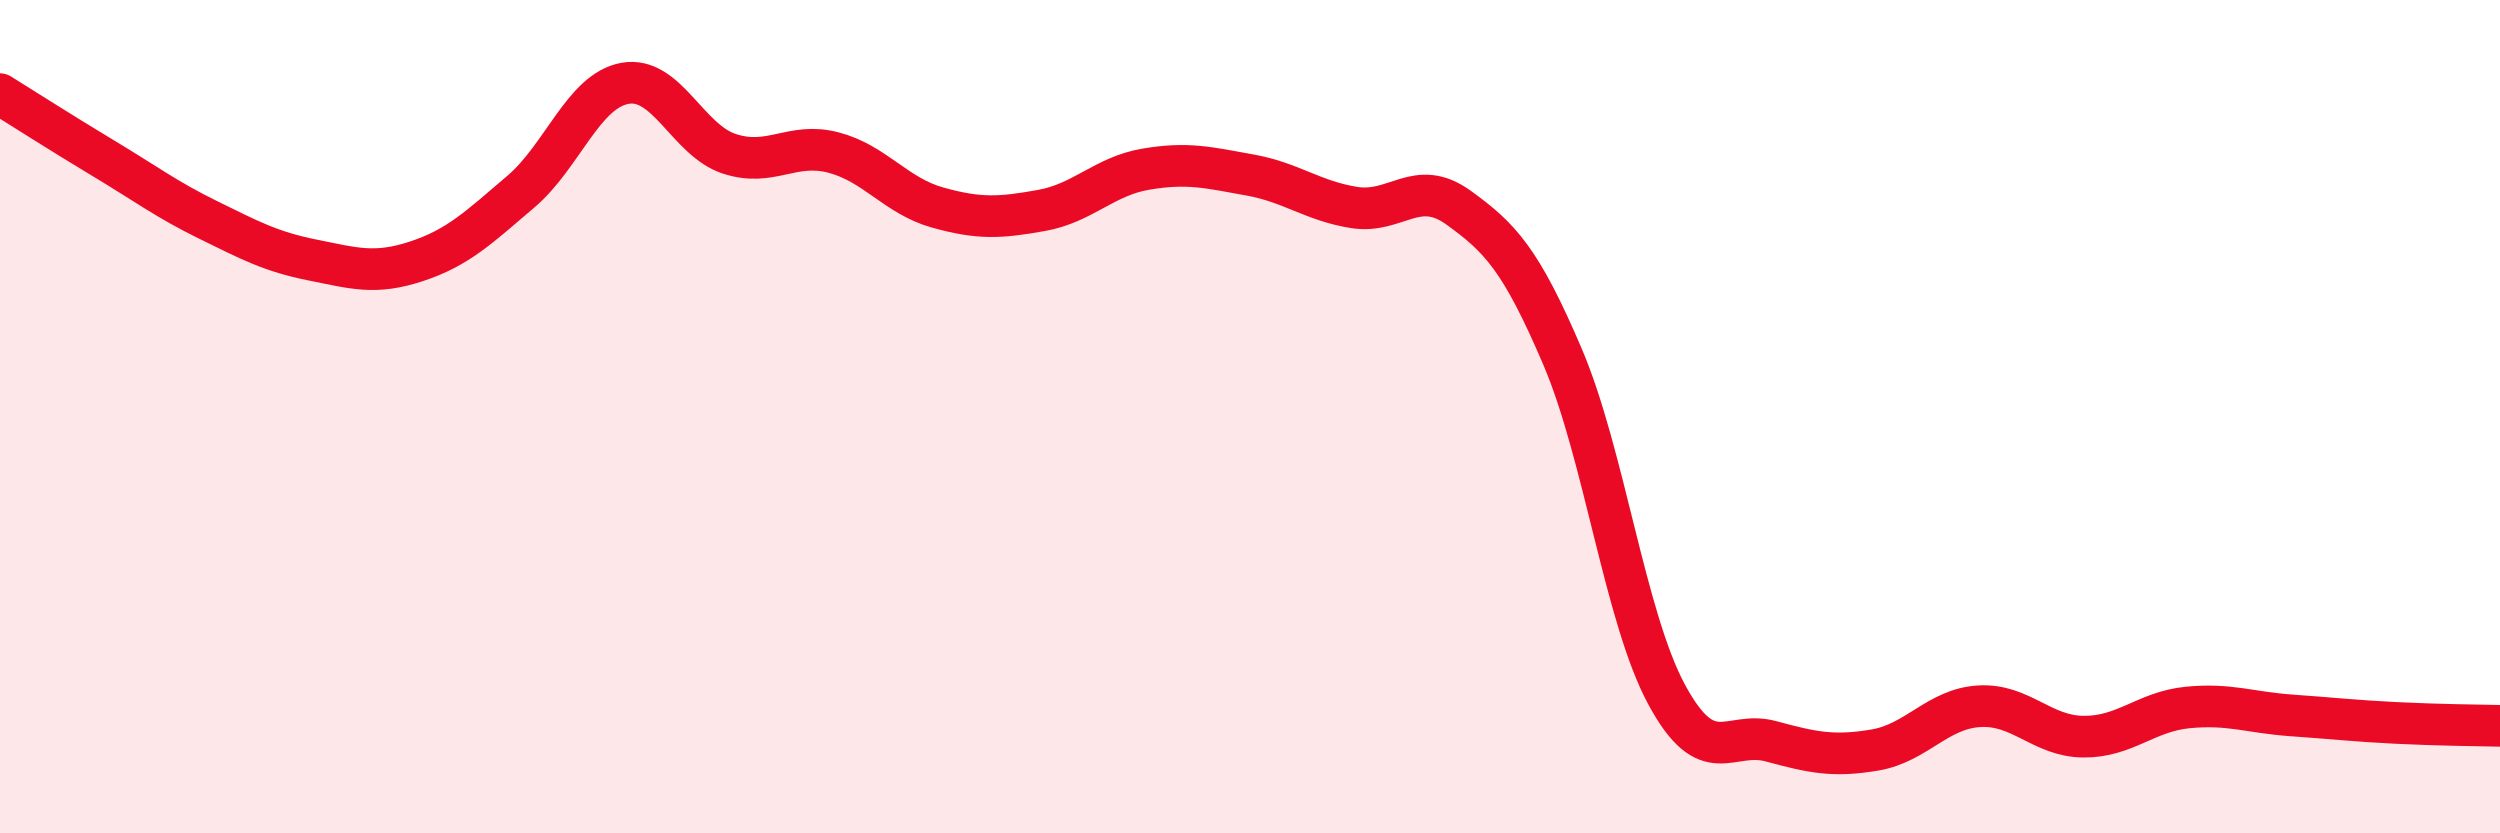
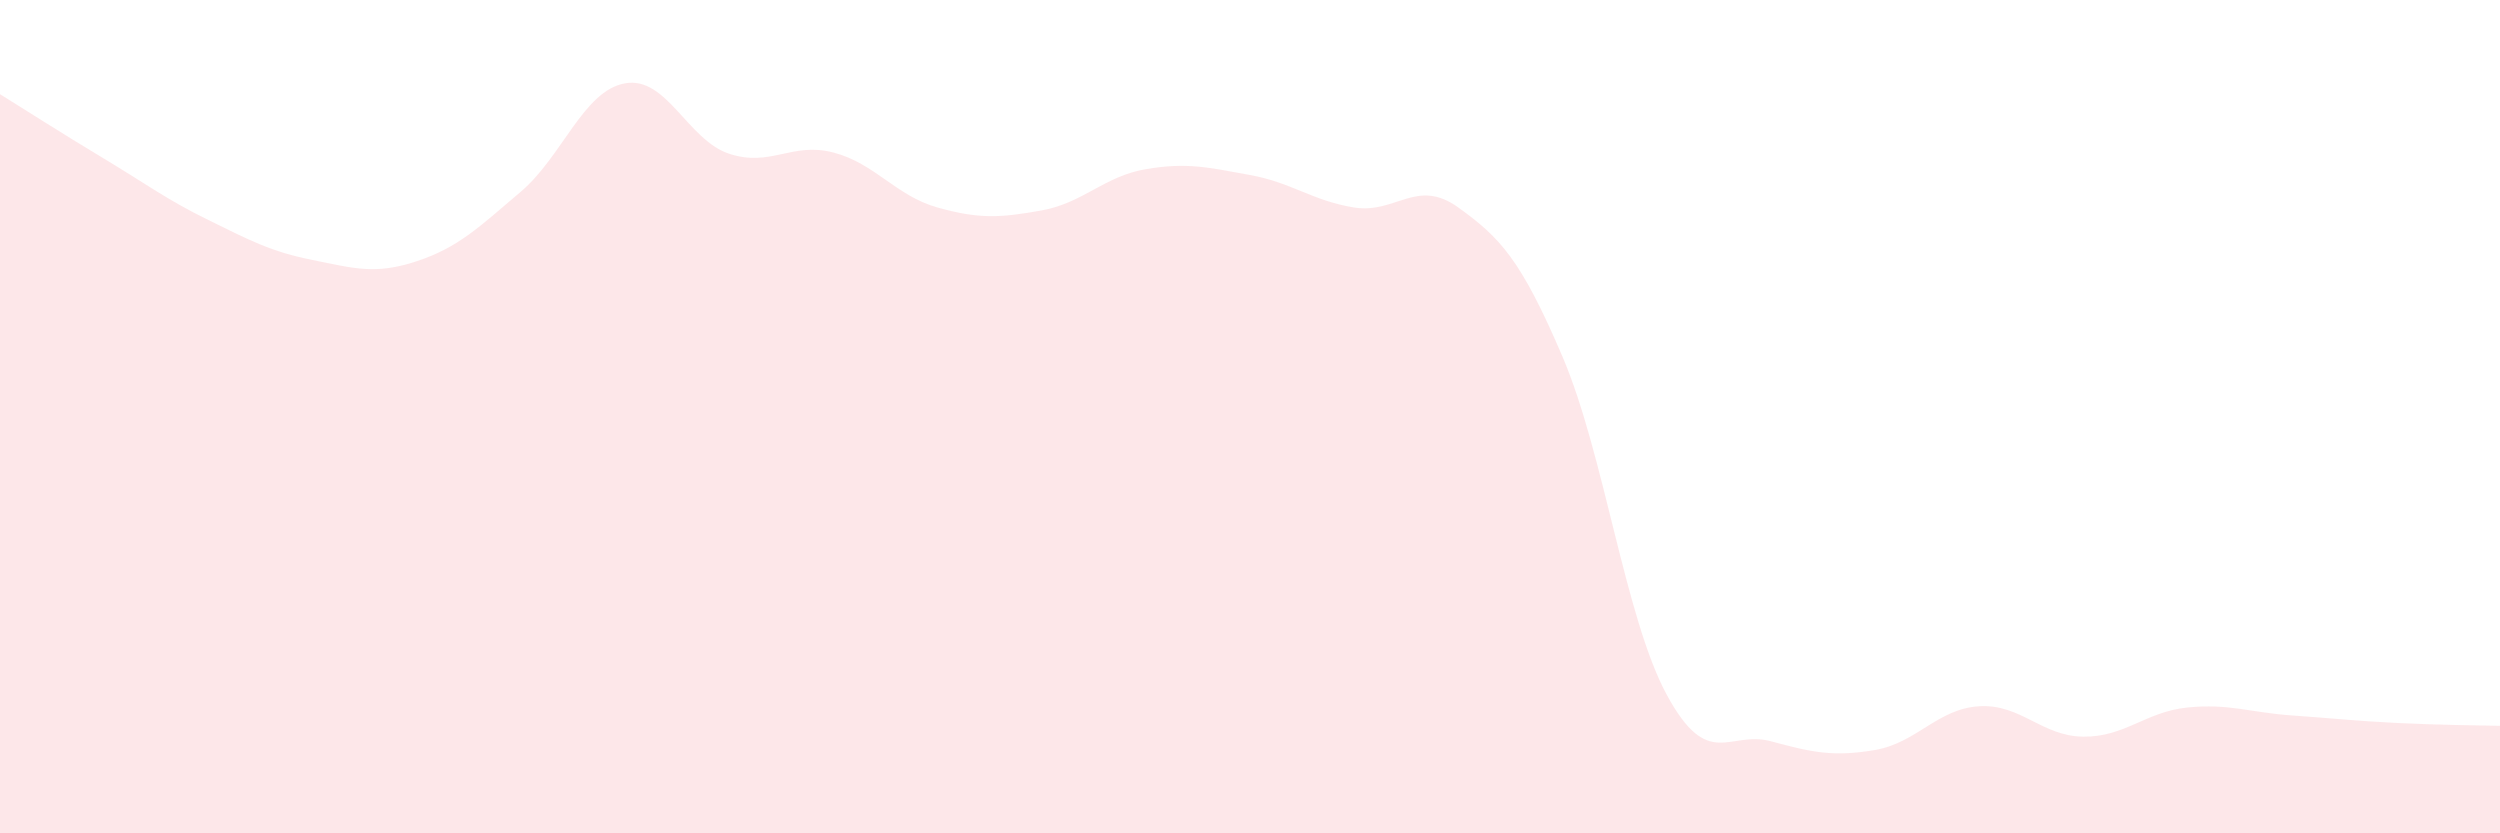
<svg xmlns="http://www.w3.org/2000/svg" width="60" height="20" viewBox="0 0 60 20">
  <path d="M 0,2.26 C 0.5,2.57 1.5,3.21 2.5,3.81 C 3.5,4.41 4,4.79 5,5.28 C 6,5.77 6.5,6.04 7.5,6.24 C 8.5,6.44 9,6.6 10,6.27 C 11,5.94 11.5,5.45 12.5,4.6 C 13.5,3.75 14,2.18 15,2 C 16,1.82 16.5,3.36 17.5,3.69 C 18.5,4.02 19,3.4 20,3.66 C 21,3.92 21.5,4.7 22.5,4.98 C 23.5,5.26 24,5.23 25,5.05 C 26,4.87 26.5,4.23 27.5,4.06 C 28.5,3.89 29,4.02 30,4.2 C 31,4.38 31.5,4.82 32.5,4.98 C 33.5,5.14 34,4.26 35,4.98 C 36,5.7 36.5,6.22 37.5,8.56 C 38.5,10.9 39,14.82 40,16.67 C 41,18.52 41.5,17.52 42.5,17.79 C 43.5,18.06 44,18.17 45,18 C 46,17.83 46.5,17.01 47.5,16.95 C 48.5,16.89 49,17.67 50,17.68 C 51,17.69 51.5,17.08 52.5,16.98 C 53.5,16.88 54,17.1 55,17.17 C 56,17.24 56.5,17.3 57.5,17.35 C 58.5,17.4 59.5,17.41 60,17.42L60 20L0 20Z" fill="#EB0A25" opacity="0.1" stroke-linecap="round" stroke-linejoin="round" />
-   <path d="M 0,2.26 C 0.5,2.57 1.5,3.21 2.5,3.81 C 3.5,4.41 4,4.79 5,5.28 C 6,5.77 6.5,6.04 7.5,6.24 C 8.5,6.44 9,6.6 10,6.27 C 11,5.94 11.5,5.45 12.5,4.6 C 13.5,3.75 14,2.18 15,2 C 16,1.82 16.5,3.36 17.5,3.69 C 18.5,4.02 19,3.4 20,3.66 C 21,3.92 21.5,4.7 22.5,4.98 C 23.5,5.26 24,5.23 25,5.05 C 26,4.87 26.5,4.23 27.5,4.06 C 28.5,3.89 29,4.02 30,4.2 C 31,4.38 31.5,4.82 32.5,4.98 C 33.5,5.14 34,4.26 35,4.98 C 36,5.7 36.5,6.22 37.5,8.56 C 38.5,10.9 39,14.82 40,16.67 C 41,18.52 41.5,17.52 42.5,17.79 C 43.5,18.06 44,18.17 45,18 C 46,17.83 46.5,17.01 47.5,16.95 C 48.5,16.89 49,17.67 50,17.68 C 51,17.69 51.5,17.08 52.5,16.98 C 53.5,16.88 54,17.1 55,17.17 C 56,17.24 56.5,17.3 57.5,17.35 C 58.5,17.4 59.5,17.41 60,17.42" stroke="#EB0A25" stroke-width="1" fill="none" stroke-linecap="round" stroke-linejoin="round" />
</svg>